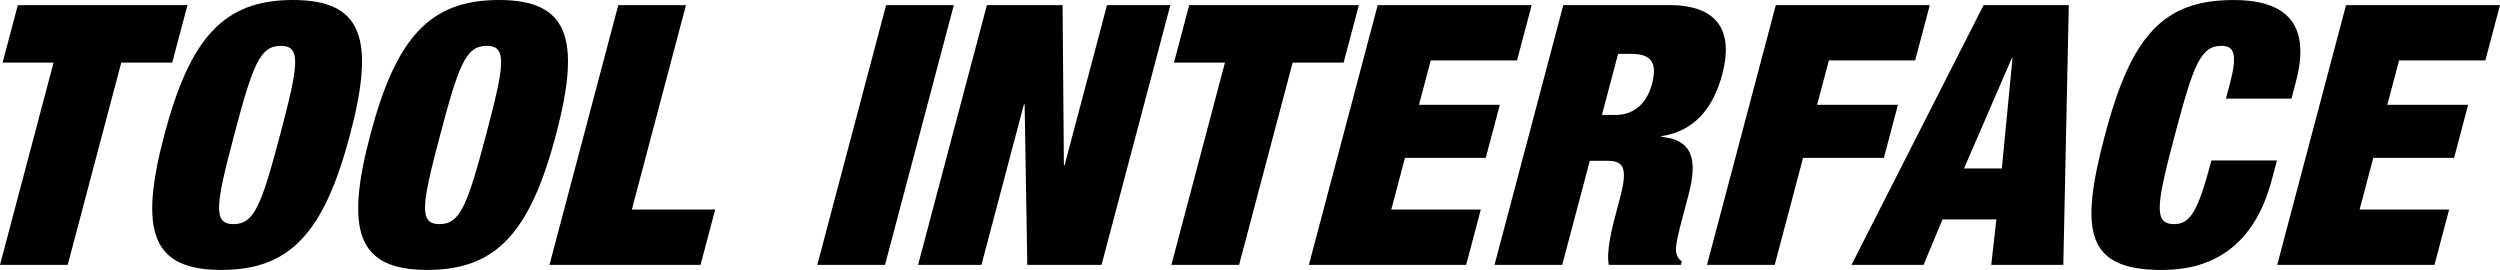
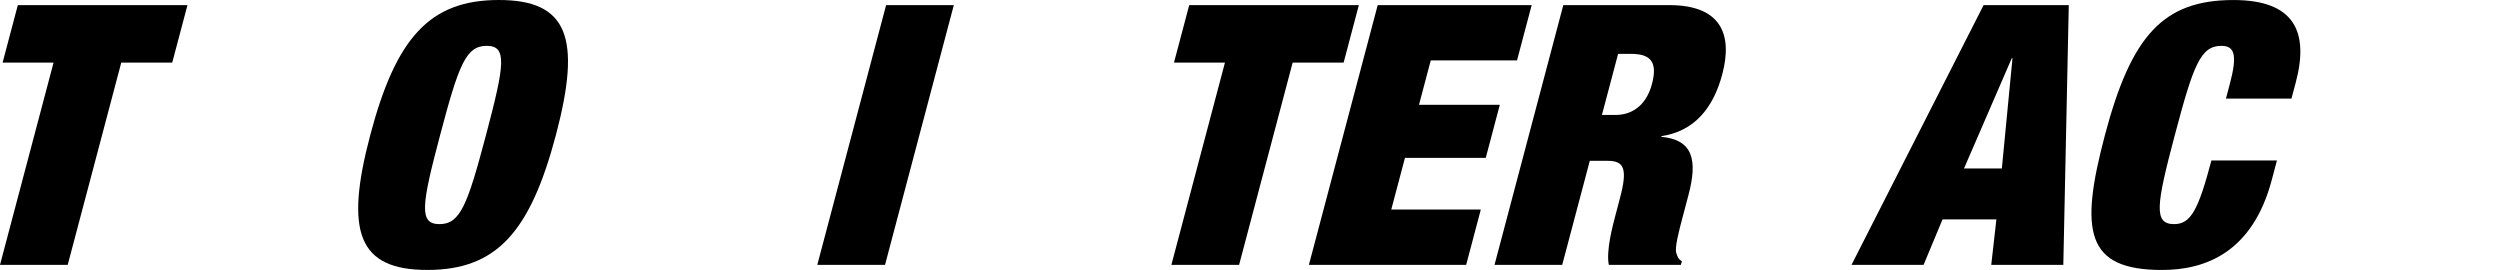
<svg xmlns="http://www.w3.org/2000/svg" id="Schrift" width="924.18" height="99.8" viewBox="0 0 924.18 99.8">
  <path d="M19.8,23.14H.96L6.59,1.89h62.71l-5.63,21.25h-18.84l-19.8,74.77H0L19.8,23.14Z" />
-   <path d="M108.26,0c25.57,0,30.61,13.99,21.11,49.9-9.52,35.9-21.96,49.89-47.53,49.89s-30.61-13.99-21.1-49.89C70.25,13.99,82.69,0,108.26,0ZM86.32,82.85c7.67,0,10.33-7,17.21-32.95,6.87-25.96,7.92-32.95.24-32.95s-10.33,7-17.2,32.95c-6.88,25.95-7.92,32.95-.25,32.95Z" />
  <path d="M184.4,0c25.57,0,30.61,13.99,21.11,49.9-9.52,35.9-21.96,49.89-47.53,49.89s-30.61-13.99-21.1-49.89C146.38,13.99,158.83,0,184.4,0ZM162.46,82.85c7.67,0,10.33-7,17.21-32.95,6.87-25.96,7.92-32.95.24-32.95s-10.33,7-17.2,32.95c-6.88,25.95-7.92,32.95-.25,32.95Z" />
-   <path d="M228.56,1.89h25.03l-20.02,75.58h30.82l-5.42,20.44h-55.85L228.56,1.89Z" />
  <path d="M327.57,1.89h25.03l-25.43,96.02h-25.04L327.57,1.89Z" />
-   <path d="M364.83,1.89h27.98l.48,59.17h.27l15.67-59.17h23.42l-25.44,96.02h-27.45l-.98-59.31h-.27l-15.7,59.31h-23.42L364.83,1.89Z" />
  <path d="M452.83,23.14h-18.84l5.63-21.25h62.71l-5.63,21.25h-18.84l-19.8,74.77h-25.03l19.8-74.77Z" />
  <path d="M509.3,1.89h56.92l-5.42,20.44h-31.89l-4.35,16.41h29.88l-5.2,19.63h-29.87l-5.06,19.1h33.1l-5.41,20.44h-58.14L509.3,1.89Z" />
  <path d="M577.91,1.89h39.16c19.11,0,23.53,10.76,19.61,25.55-3.38,12.78-10.57,21.12-22.47,22.87l-.07.27c11.82,1.07,13.43,8.74,10.04,21.51l-2.17,8.21c-1.32,4.98-3.03,11.43-2.31,13.31.38,1.08.64,2.15,2.04,2.96l-.36,1.35h-26.64c-1.06-5.11,1.36-14.25,2.43-18.29l1.7-6.46c2.89-10.89,1.48-13.72-4.57-13.72h-6.6l-10.19,38.46h-25.03L577.91,1.89ZM592.18,42.5h4.98c7.13,0,11.71-4.57,13.52-11.43,2.07-7.8-.14-11.16-7.67-11.16h-4.84l-5.99,22.6Z" />
-   <path d="M656.47,1.89h56.92l-5.42,20.44h-31.89l-4.35,16.41h29.88l-5.2,19.63h-29.87l-10.48,39.54h-25.03L656.47,1.89Z" />
  <path d="M733.28,1.89h31.49l-2.02,96.02h-26.64l1.9-16.81h-19.91l-7.01,16.81h-26.64L733.28,1.89ZM743.96,21.52h-.27l-17.65,40.75h13.99l3.93-40.75Z" />
  <path d="M824.3,31.07c2.89-10.89,1.73-14.12-3.12-14.12-7.67,0-10.33,7-17.2,32.95-6.88,25.95-7.92,32.95-.25,32.95,6.19,0,8.96-5.38,13.77-23.53h24.22l-1.89,7.12c-7.12,26.9-24.57,33.36-40.59,33.36-28.13,0-30.58-14.13-21.1-49.89,9.72-36.72,21.55-49.9,47.52-49.9,22.61,0,27.95,11.84,23.04,30.39l-1.61,6.05h-24.22l1.42-5.38Z" />
-   <path d="M867.26,1.89h56.92l-5.42,20.44h-31.89l-4.35,16.41h29.88l-5.2,19.63h-29.87l-5.06,19.1h33.1l-5.41,20.44h-58.14L867.26,1.89Z" />
</svg>